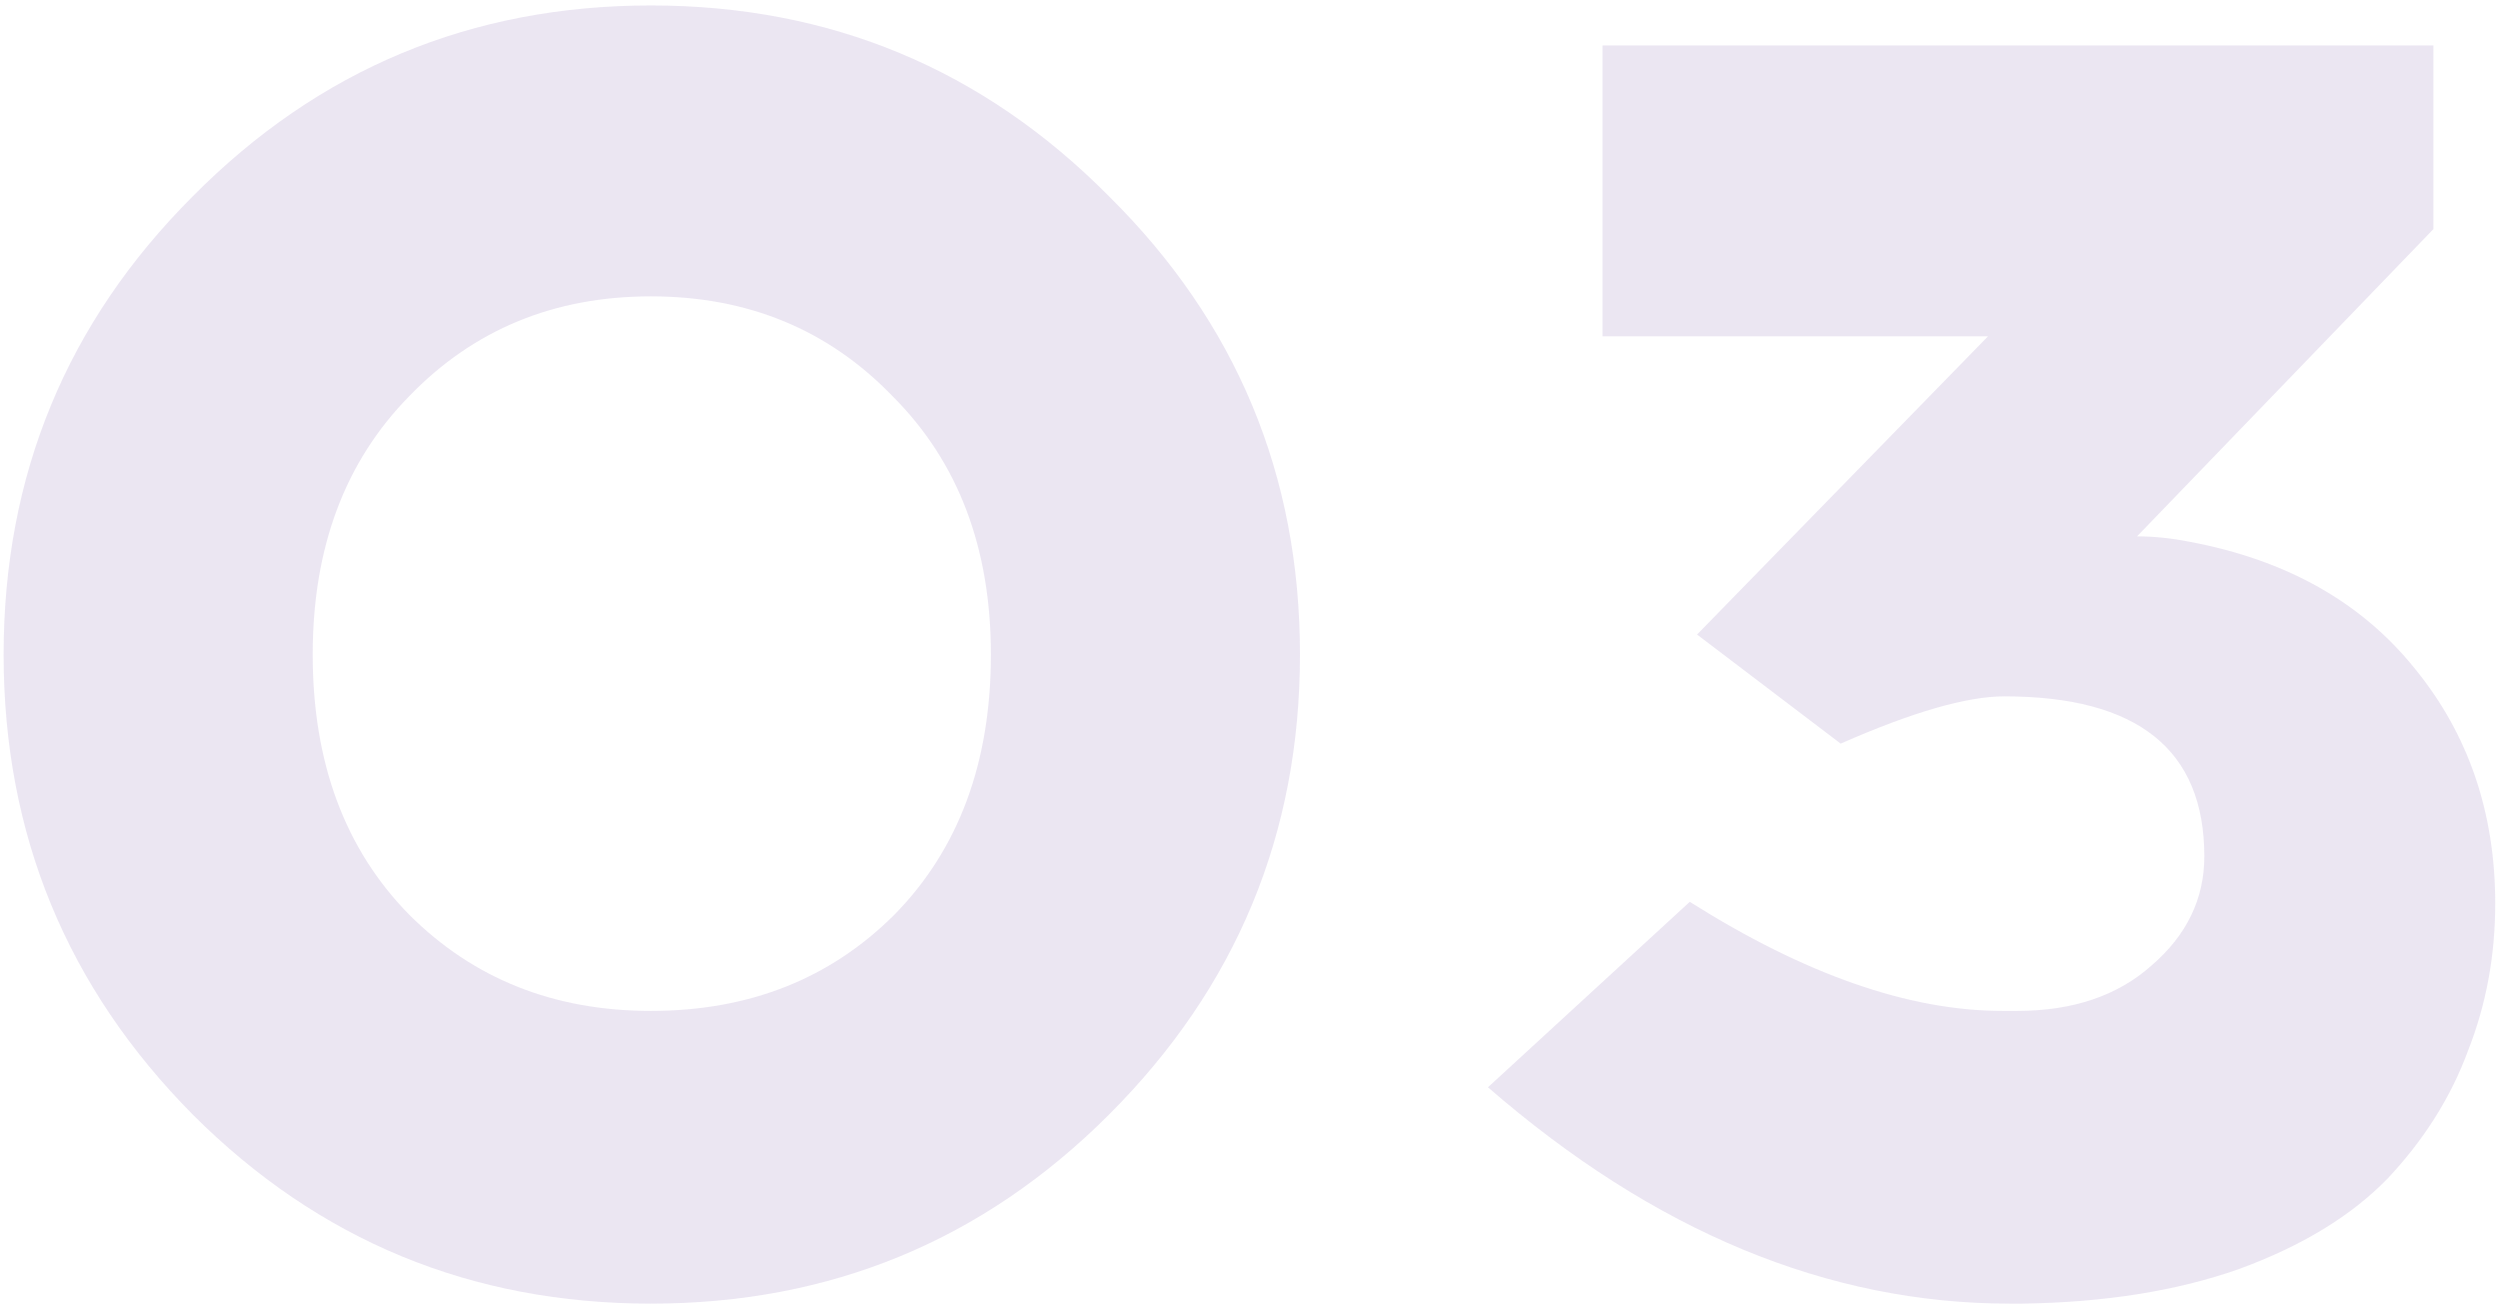
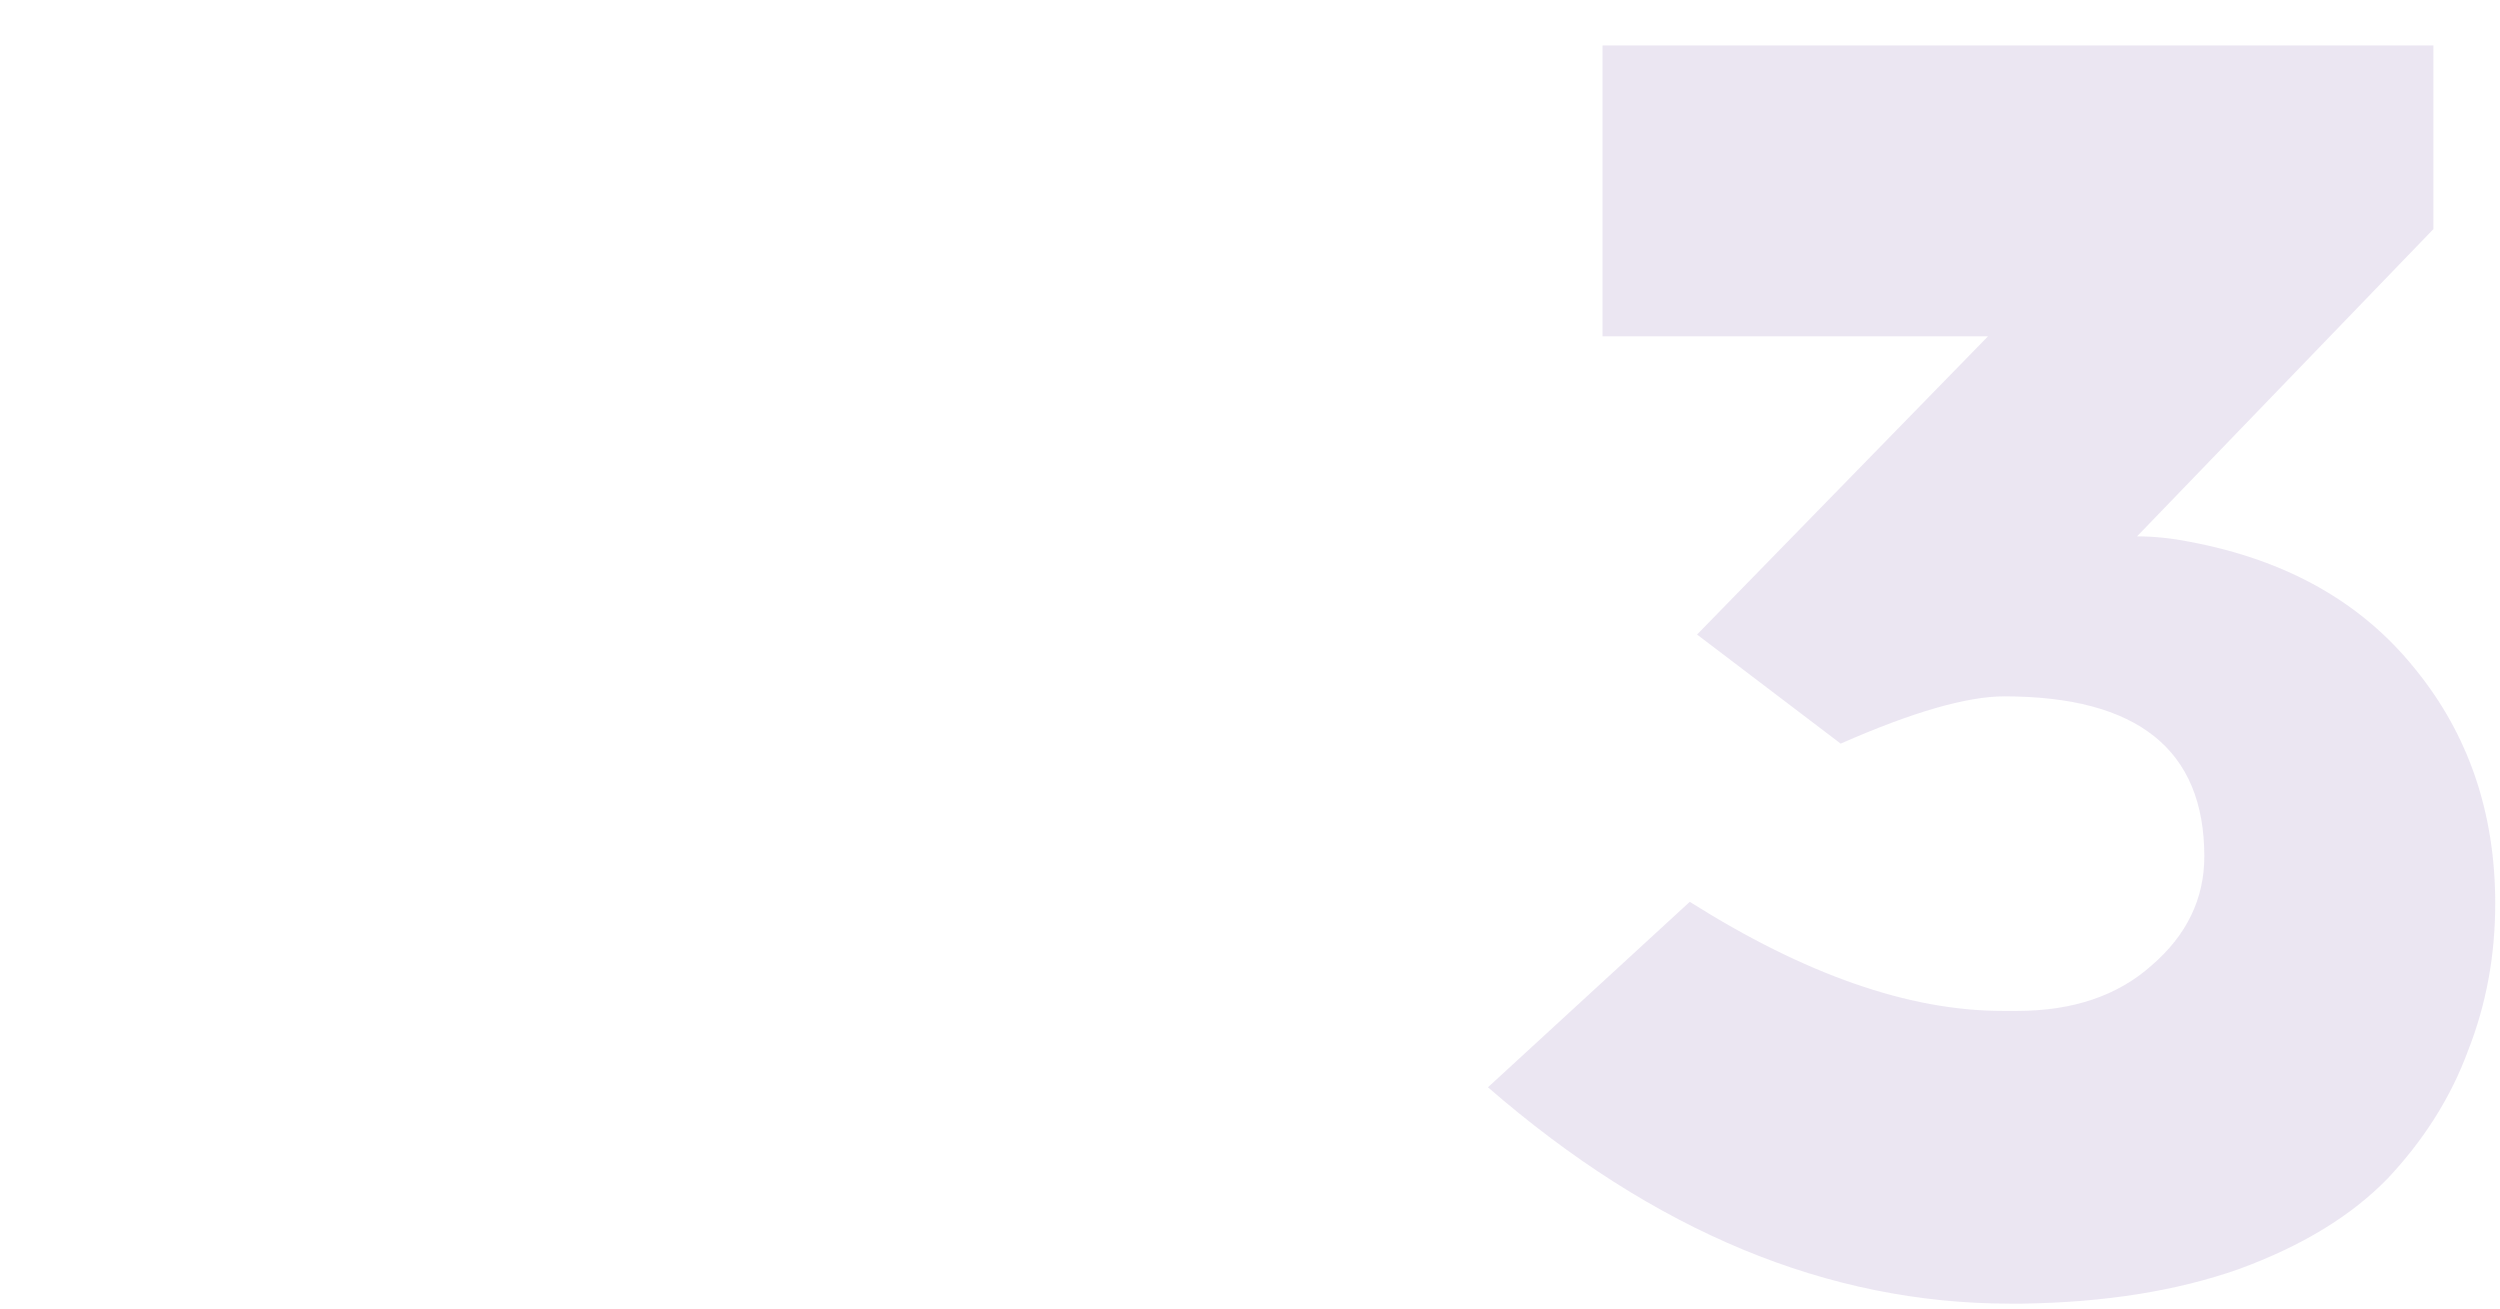
<svg xmlns="http://www.w3.org/2000/svg" width="275" height="144" viewBox="0 0 275 144" fill="none">
  <g opacity="0.3">
-     <path d="M21.198 21.6C35.065 7.6 51.865 0.6 71.598 0.6C91.332 0.6 108.132 7.6 121.998 21.6C135.998 35.467 142.998 52.267 142.998 72C142.998 91.733 135.998 108.6 121.998 122.6C108.132 136.467 91.332 143.4 71.598 143.4C51.865 143.4 35.065 136.467 21.198 122.6C7.332 108.6 0.398 91.733 0.398 72C0.398 52.267 7.332 35.467 21.198 21.6ZM98.198 43.6C91.132 36.267 82.265 32.6 71.598 32.6C60.932 32.6 52.065 36.267 44.998 43.6C37.932 50.8 34.398 60.267 34.398 72C34.398 83.867 37.932 93.4 44.998 100.6C52.065 107.667 60.932 111.2 71.598 111.2C82.398 111.2 91.332 107.667 98.398 100.6C105.465 93.4 108.998 83.867 108.998 72C108.998 60.267 105.398 50.8 98.198 43.6Z" fill="#BDABD5" />
    <path d="M267.675 25.2L235.075 59C236.942 59 238.875 59.2 240.875 59.6C251.542 61.6 259.808 66.267 265.675 73.6C271.542 80.8 274.475 89.4 274.475 99.4C274.475 105.133 273.475 110.533 271.475 115.6C269.608 120.667 266.675 125.333 262.675 129.6C258.675 133.733 253.208 137.067 246.275 139.6C239.475 142 231.542 143.267 222.475 143.4H221.075C201.075 143.4 181.942 135.467 163.675 119.6L185.875 99.2C198.542 107.2 210.008 111.2 220.275 111.2H221.875C228.008 111.2 232.942 109.533 236.675 106.2C240.542 102.867 242.475 98.867 242.475 94.2C242.475 82.467 235.142 76.6 220.475 76.6C216.342 76.6 210.342 78.333 202.475 81.8L186.675 69.8L218.675 37H176.275V5H267.675V25.2Z" fill="#BDABD5" />
  </g>
</svg>